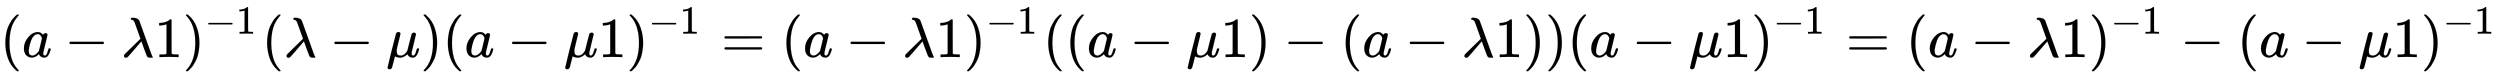
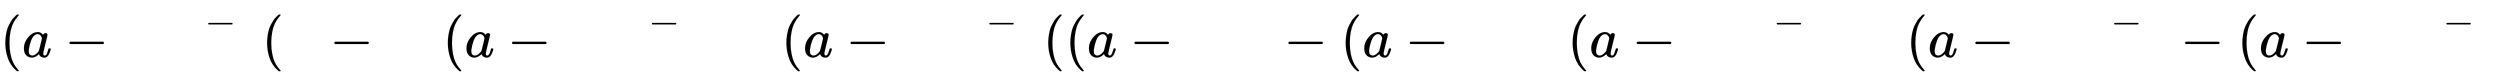
<svg xmlns="http://www.w3.org/2000/svg" xmlns:xlink="http://www.w3.org/1999/xlink" width="102.454ex" height="3.176ex" style="vertical-align: -0.838ex;" viewBox="0 -1006.6 44111.8 1367.4" role="img" focusable="false" aria-labelledby="MathJax-SVG-1-Title">
  <title id="MathJax-SVG-1-Title">{\displaystyle (a-\lambda 1)^{-1}(\lambda -\mu )(a-\mu 1)^{-1}=(a-\lambda 1)^{-1}((a-\mu 1)-(a-\lambda 1))(a-\mu 1)^{-1}=(a-\lambda 1)^{-1}-(a-\mu 1)^{-1}}</title>
  <defs aria-hidden="true">
    <path stroke-width="1" id="E1-MJMAIN-28" d="M94 250Q94 319 104 381T127 488T164 576T202 643T244 695T277 729T302 750H315H319Q333 750 333 741Q333 738 316 720T275 667T226 581T184 443T167 250T184 58T225 -81T274 -167T316 -220T333 -241Q333 -250 318 -250H315H302L274 -226Q180 -141 137 -14T94 250Z" />
    <path stroke-width="1" id="E1-MJMATHI-61" d="M33 157Q33 258 109 349T280 441Q331 441 370 392Q386 422 416 422Q429 422 439 414T449 394Q449 381 412 234T374 68Q374 43 381 35T402 26Q411 27 422 35Q443 55 463 131Q469 151 473 152Q475 153 483 153H487Q506 153 506 144Q506 138 501 117T481 63T449 13Q436 0 417 -8Q409 -10 393 -10Q359 -10 336 5T306 36L300 51Q299 52 296 50Q294 48 292 46Q233 -10 172 -10Q117 -10 75 30T33 157ZM351 328Q351 334 346 350T323 385T277 405Q242 405 210 374T160 293Q131 214 119 129Q119 126 119 118T118 106Q118 61 136 44T179 26Q217 26 254 59T298 110Q300 114 325 217T351 328Z" />
    <path stroke-width="1" id="E1-MJMAIN-2212" d="M84 237T84 250T98 270H679Q694 262 694 250T679 230H98Q84 237 84 250Z" />
-     <path stroke-width="1" id="E1-MJMATHI-3BB" d="M166 673Q166 685 183 694H202Q292 691 316 644Q322 629 373 486T474 207T524 67Q531 47 537 34T546 15T551 6T555 2T556 -2T550 -11H482Q457 3 450 18T399 152L354 277L340 262Q327 246 293 207T236 141Q211 112 174 69Q123 9 111 -1T83 -12Q47 -12 47 20Q47 37 61 52T199 187Q229 216 266 252T321 306L338 322Q338 323 288 462T234 612Q214 657 183 657Q166 657 166 673Z" />
-     <path stroke-width="1" id="E1-MJMAIN-31" d="M213 578L200 573Q186 568 160 563T102 556H83V602H102Q149 604 189 617T245 641T273 663Q275 666 285 666Q294 666 302 660V361L303 61Q310 54 315 52T339 48T401 46H427V0H416Q395 3 257 3Q121 3 100 0H88V46H114Q136 46 152 46T177 47T193 50T201 52T207 57T213 61V578Z" />
-     <path stroke-width="1" id="E1-MJMAIN-29" d="M60 749L64 750Q69 750 74 750H86L114 726Q208 641 251 514T294 250Q294 182 284 119T261 12T224 -76T186 -143T145 -194T113 -227T90 -246Q87 -249 86 -250H74Q66 -250 63 -250T58 -247T55 -238Q56 -237 66 -225Q221 -64 221 250T66 725Q56 737 55 738Q55 746 60 749Z" />
-     <path stroke-width="1" id="E1-MJMATHI-3BC" d="M58 -216Q44 -216 34 -208T23 -186Q23 -176 96 116T173 414Q186 442 219 442Q231 441 239 435T249 423T251 413Q251 401 220 279T187 142Q185 131 185 107V99Q185 26 252 26Q261 26 270 27T287 31T302 38T315 45T327 55T338 65T348 77T356 88T365 100L372 110L408 253Q444 395 448 404Q461 431 491 431Q504 431 512 424T523 412T525 402L449 84Q448 79 448 68Q448 43 455 35T476 26Q485 27 496 35Q517 55 537 131Q543 151 547 152Q549 153 557 153H561Q580 153 580 144Q580 138 575 117T555 63T523 13Q510 0 491 -8Q483 -10 467 -10Q446 -10 429 -4T402 11T385 29T376 44T374 51L368 45Q362 39 350 30T324 12T288 -4T246 -11Q199 -11 153 12L129 -85Q108 -167 104 -180T92 -202Q76 -216 58 -216Z" />
-     <path stroke-width="1" id="E1-MJMAIN-3D" d="M56 347Q56 360 70 367H707Q722 359 722 347Q722 336 708 328L390 327H72Q56 332 56 347ZM56 153Q56 168 72 173H708Q722 163 722 153Q722 140 707 133H70Q56 140 56 153Z" />
  </defs>
  <g stroke="currentColor" fill="currentColor" stroke-width="0" transform="matrix(1 0 0 -1 0 0)" aria-hidden="true">
    <use xlink:href="#E1-MJMAIN-28" x="0" y="0" />
    <use xlink:href="#E1-MJMATHI-61" x="389" y="0" />
    <use xlink:href="#E1-MJMAIN-2212" x="1141" y="0" />
    <use xlink:href="#E1-MJMATHI-3BB" x="2141" y="0" />
    <use xlink:href="#E1-MJMAIN-31" x="2725" y="0" />
    <g transform="translate(3225,0)">
      <use xlink:href="#E1-MJMAIN-29" x="0" y="0" />
      <g transform="translate(389,412)">
        <use transform="scale(0.707)" xlink:href="#E1-MJMAIN-2212" x="0" y="0" />
        <use transform="scale(0.707)" xlink:href="#E1-MJMAIN-31" x="778" y="0" />
      </g>
    </g>
    <use xlink:href="#E1-MJMAIN-28" x="4619" y="0" />
    <use xlink:href="#E1-MJMATHI-3BB" x="5009" y="0" />
    <use xlink:href="#E1-MJMAIN-2212" x="5815" y="0" />
    <use xlink:href="#E1-MJMATHI-3BC" x="6815" y="0" />
    <use xlink:href="#E1-MJMAIN-29" x="7419" y="0" />
    <use xlink:href="#E1-MJMAIN-28" x="7808" y="0" />
    <use xlink:href="#E1-MJMATHI-61" x="8198" y="0" />
    <use xlink:href="#E1-MJMAIN-2212" x="8950" y="0" />
    <use xlink:href="#E1-MJMATHI-3BC" x="9950" y="0" />
    <use xlink:href="#E1-MJMAIN-31" x="10554" y="0" />
    <g transform="translate(11054,0)">
      <use xlink:href="#E1-MJMAIN-29" x="0" y="0" />
      <g transform="translate(389,412)">
        <use transform="scale(0.707)" xlink:href="#E1-MJMAIN-2212" x="0" y="0" />
        <use transform="scale(0.707)" xlink:href="#E1-MJMAIN-31" x="778" y="0" />
      </g>
    </g>
    <use xlink:href="#E1-MJMAIN-3D" x="12726" y="0" />
    <use xlink:href="#E1-MJMAIN-28" x="13782" y="0" />
    <use xlink:href="#E1-MJMATHI-61" x="14172" y="0" />
    <use xlink:href="#E1-MJMAIN-2212" x="14923" y="0" />
    <use xlink:href="#E1-MJMATHI-3BB" x="15924" y="0" />
    <use xlink:href="#E1-MJMAIN-31" x="16508" y="0" />
    <g transform="translate(17008,0)">
      <use xlink:href="#E1-MJMAIN-29" x="0" y="0" />
      <g transform="translate(389,412)">
        <use transform="scale(0.707)" xlink:href="#E1-MJMAIN-2212" x="0" y="0" />
        <use transform="scale(0.707)" xlink:href="#E1-MJMAIN-31" x="778" y="0" />
      </g>
    </g>
    <use xlink:href="#E1-MJMAIN-28" x="18402" y="0" />
    <use xlink:href="#E1-MJMAIN-28" x="18792" y="0" />
    <use xlink:href="#E1-MJMATHI-61" x="19181" y="0" />
    <use xlink:href="#E1-MJMAIN-2212" x="19933" y="0" />
    <use xlink:href="#E1-MJMATHI-3BC" x="20933" y="0" />
    <use xlink:href="#E1-MJMAIN-31" x="21537" y="0" />
    <use xlink:href="#E1-MJMAIN-29" x="22037" y="0" />
    <use xlink:href="#E1-MJMAIN-2212" x="22649" y="0" />
    <use xlink:href="#E1-MJMAIN-28" x="23650" y="0" />
    <use xlink:href="#E1-MJMATHI-61" x="24039" y="0" />
    <use xlink:href="#E1-MJMAIN-2212" x="24791" y="0" />
    <use xlink:href="#E1-MJMATHI-3BB" x="25792" y="0" />
    <use xlink:href="#E1-MJMAIN-31" x="26375" y="0" />
    <use xlink:href="#E1-MJMAIN-29" x="26876" y="0" />
    <use xlink:href="#E1-MJMAIN-29" x="27265" y="0" />
    <use xlink:href="#E1-MJMAIN-28" x="27655" y="0" />
    <use xlink:href="#E1-MJMATHI-61" x="28044" y="0" />
    <use xlink:href="#E1-MJMAIN-2212" x="28796" y="0" />
    <use xlink:href="#E1-MJMATHI-3BC" x="29797" y="0" />
    <use xlink:href="#E1-MJMAIN-31" x="30400" y="0" />
    <g transform="translate(30901,0)">
      <use xlink:href="#E1-MJMAIN-29" x="0" y="0" />
      <g transform="translate(389,412)">
        <use transform="scale(0.707)" xlink:href="#E1-MJMAIN-2212" x="0" y="0" />
        <use transform="scale(0.707)" xlink:href="#E1-MJMAIN-31" x="778" y="0" />
      </g>
    </g>
    <use xlink:href="#E1-MJMAIN-3D" x="32572" y="0" />
    <use xlink:href="#E1-MJMAIN-28" x="33629" y="0" />
    <use xlink:href="#E1-MJMATHI-61" x="34018" y="0" />
    <use xlink:href="#E1-MJMAIN-2212" x="34770" y="0" />
    <use xlink:href="#E1-MJMATHI-3BB" x="35771" y="0" />
    <use xlink:href="#E1-MJMAIN-31" x="36354" y="0" />
    <g transform="translate(36855,0)">
      <use xlink:href="#E1-MJMAIN-29" x="0" y="0" />
      <g transform="translate(389,412)">
        <use transform="scale(0.707)" xlink:href="#E1-MJMAIN-2212" x="0" y="0" />
        <use transform="scale(0.707)" xlink:href="#E1-MJMAIN-31" x="778" y="0" />
      </g>
    </g>
    <use xlink:href="#E1-MJMAIN-2212" x="38471" y="0" />
    <use xlink:href="#E1-MJMAIN-28" x="39472" y="0" />
    <use xlink:href="#E1-MJMATHI-61" x="39861" y="0" />
    <use xlink:href="#E1-MJMAIN-2212" x="40613" y="0" />
    <use xlink:href="#E1-MJMATHI-3BC" x="41613" y="0" />
    <use xlink:href="#E1-MJMAIN-31" x="42217" y="0" />
    <g transform="translate(42717,0)">
      <use xlink:href="#E1-MJMAIN-29" x="0" y="0" />
      <g transform="translate(389,412)">
        <use transform="scale(0.707)" xlink:href="#E1-MJMAIN-2212" x="0" y="0" />
        <use transform="scale(0.707)" xlink:href="#E1-MJMAIN-31" x="778" y="0" />
      </g>
    </g>
  </g>
</svg>